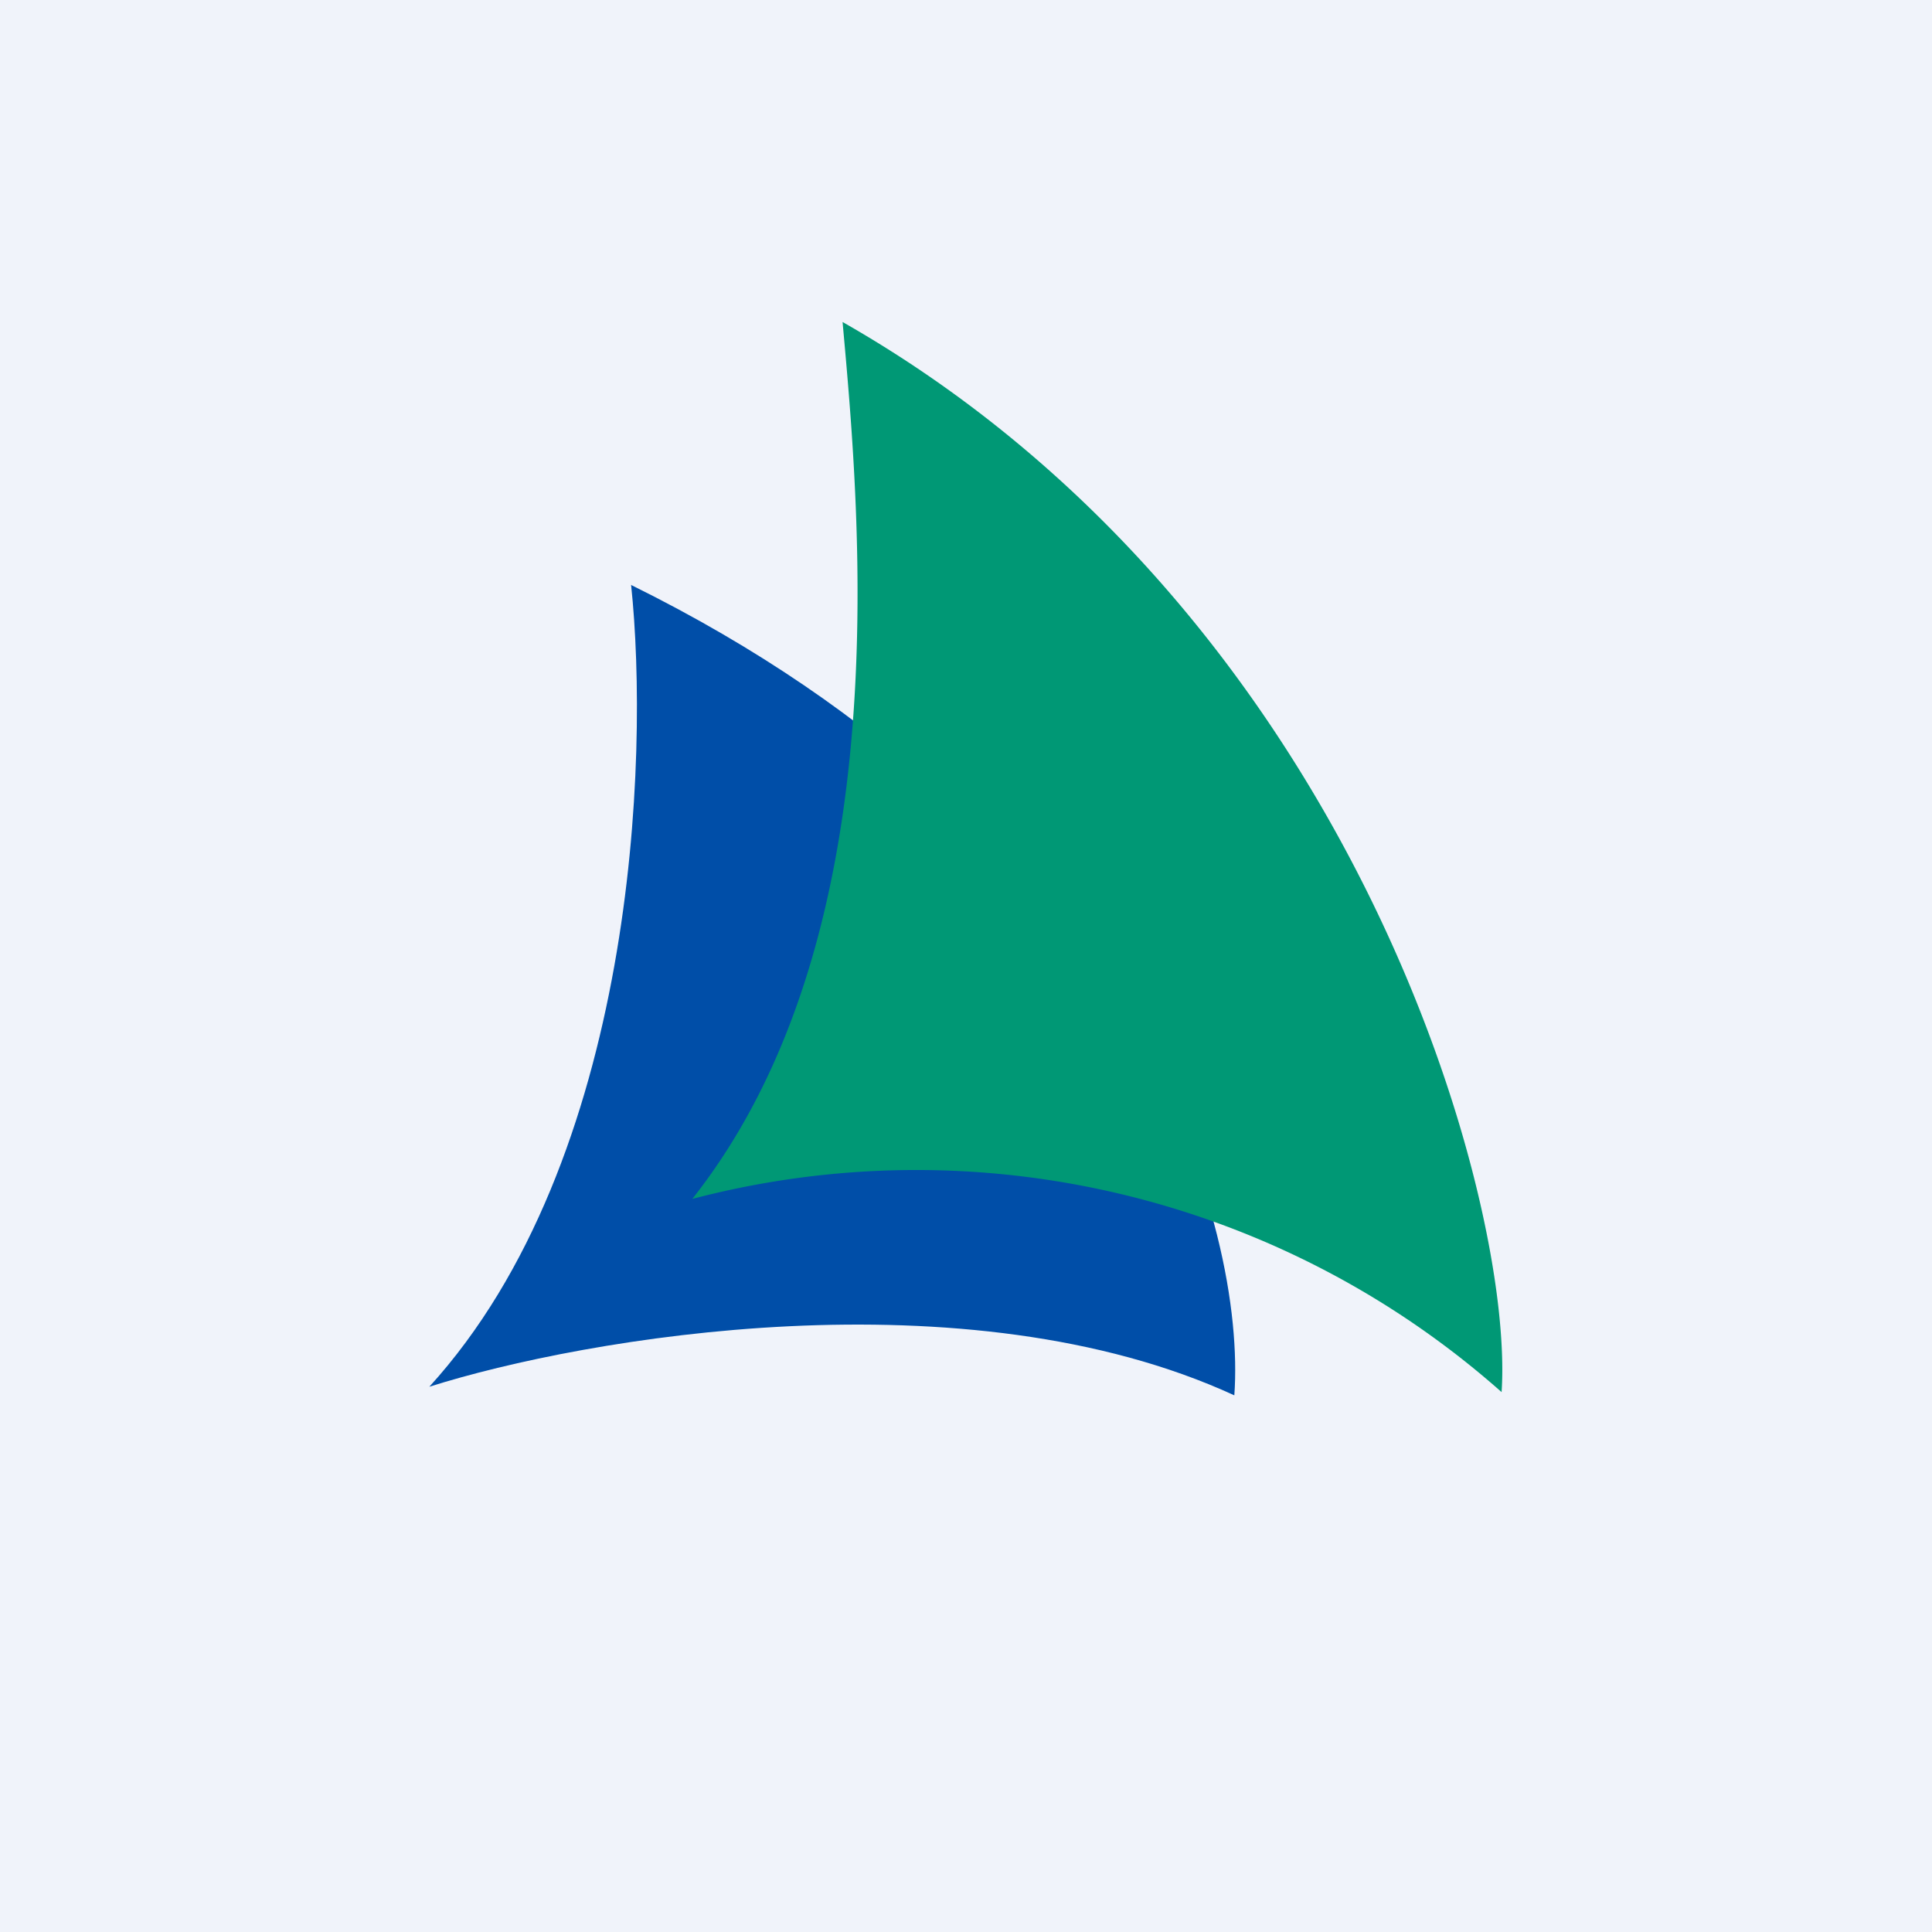
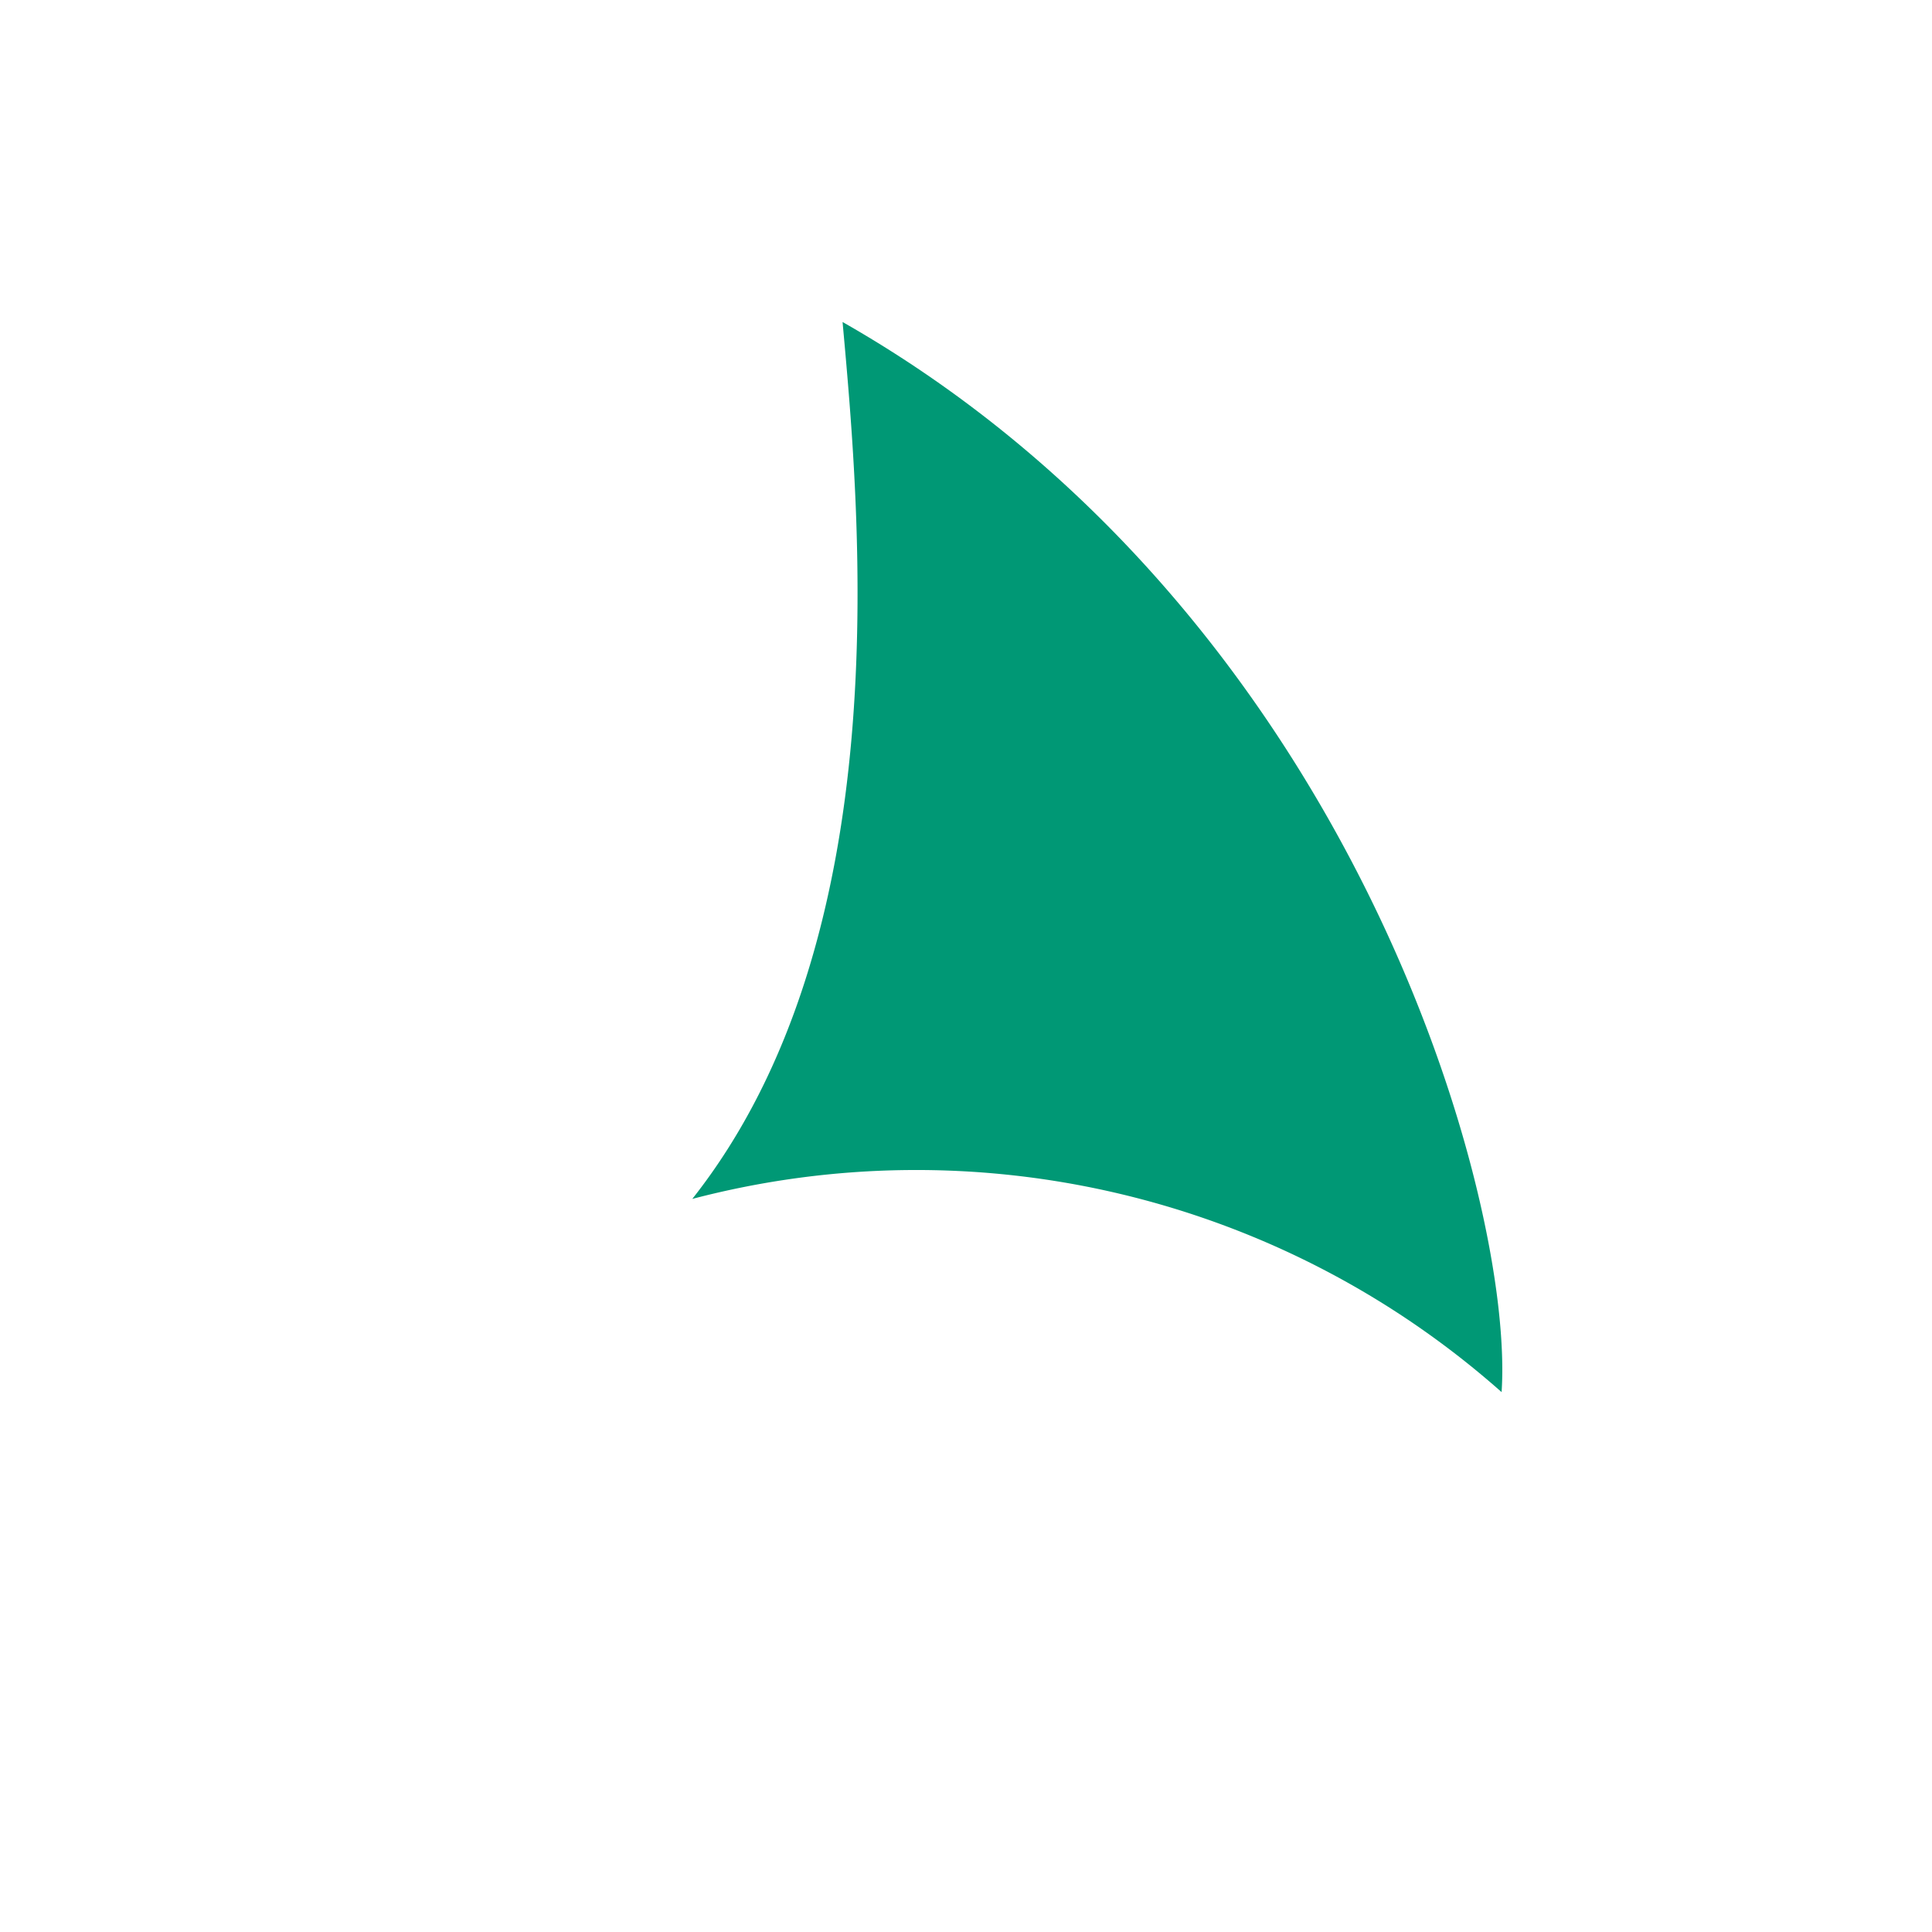
<svg xmlns="http://www.w3.org/2000/svg" width="18" height="18">
-   <path fill="#F0F3FA" d="M0 0h18v18H0z" />
-   <path d="M4 12.92c1.92-2.11 2.05-5.86 1.88-7.47 4.76 2.35 5.73 6.01 5.62 7.55-2.5-1.15-6.05-.54-7.5-.08z" fill="#004EA8" />
  <path d="M6.45 11.17C8.37 8.74 8.02 4.87 7.85 3c4.76 2.71 6.26 8.19 6.14 9.97a8.22 8.22 0 00-7.54-1.8z" fill="#009875" />
</svg>